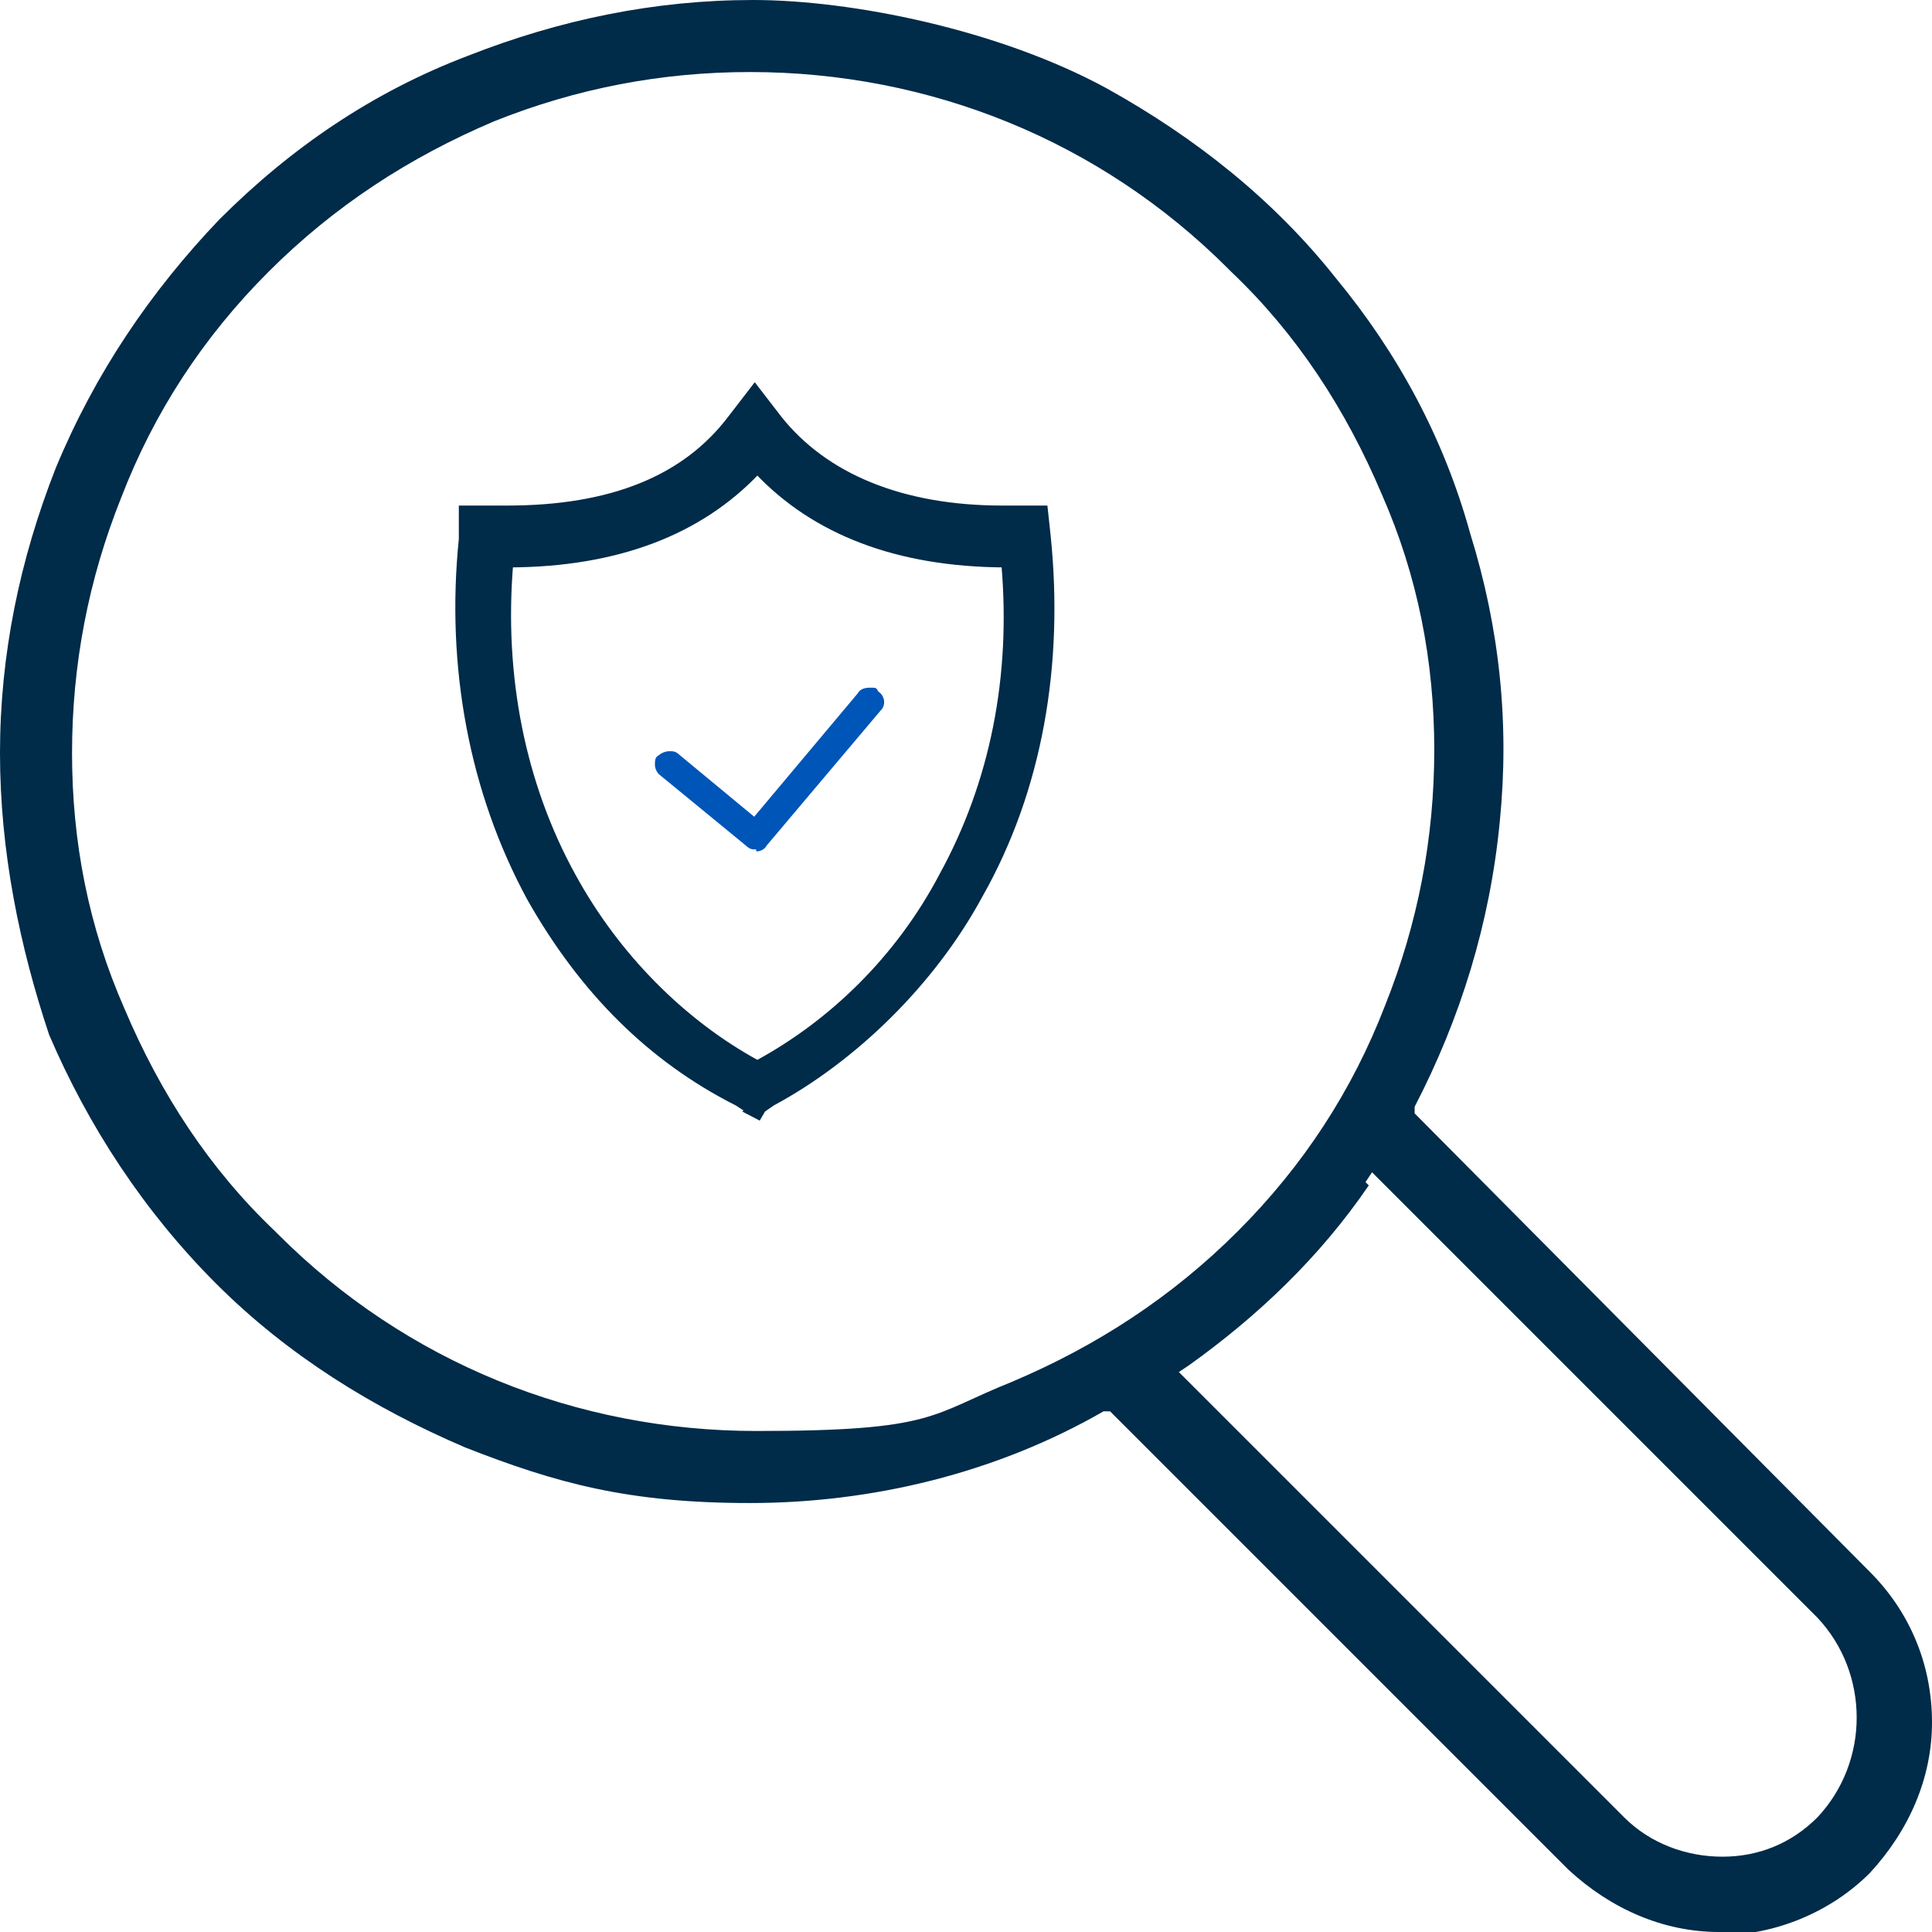
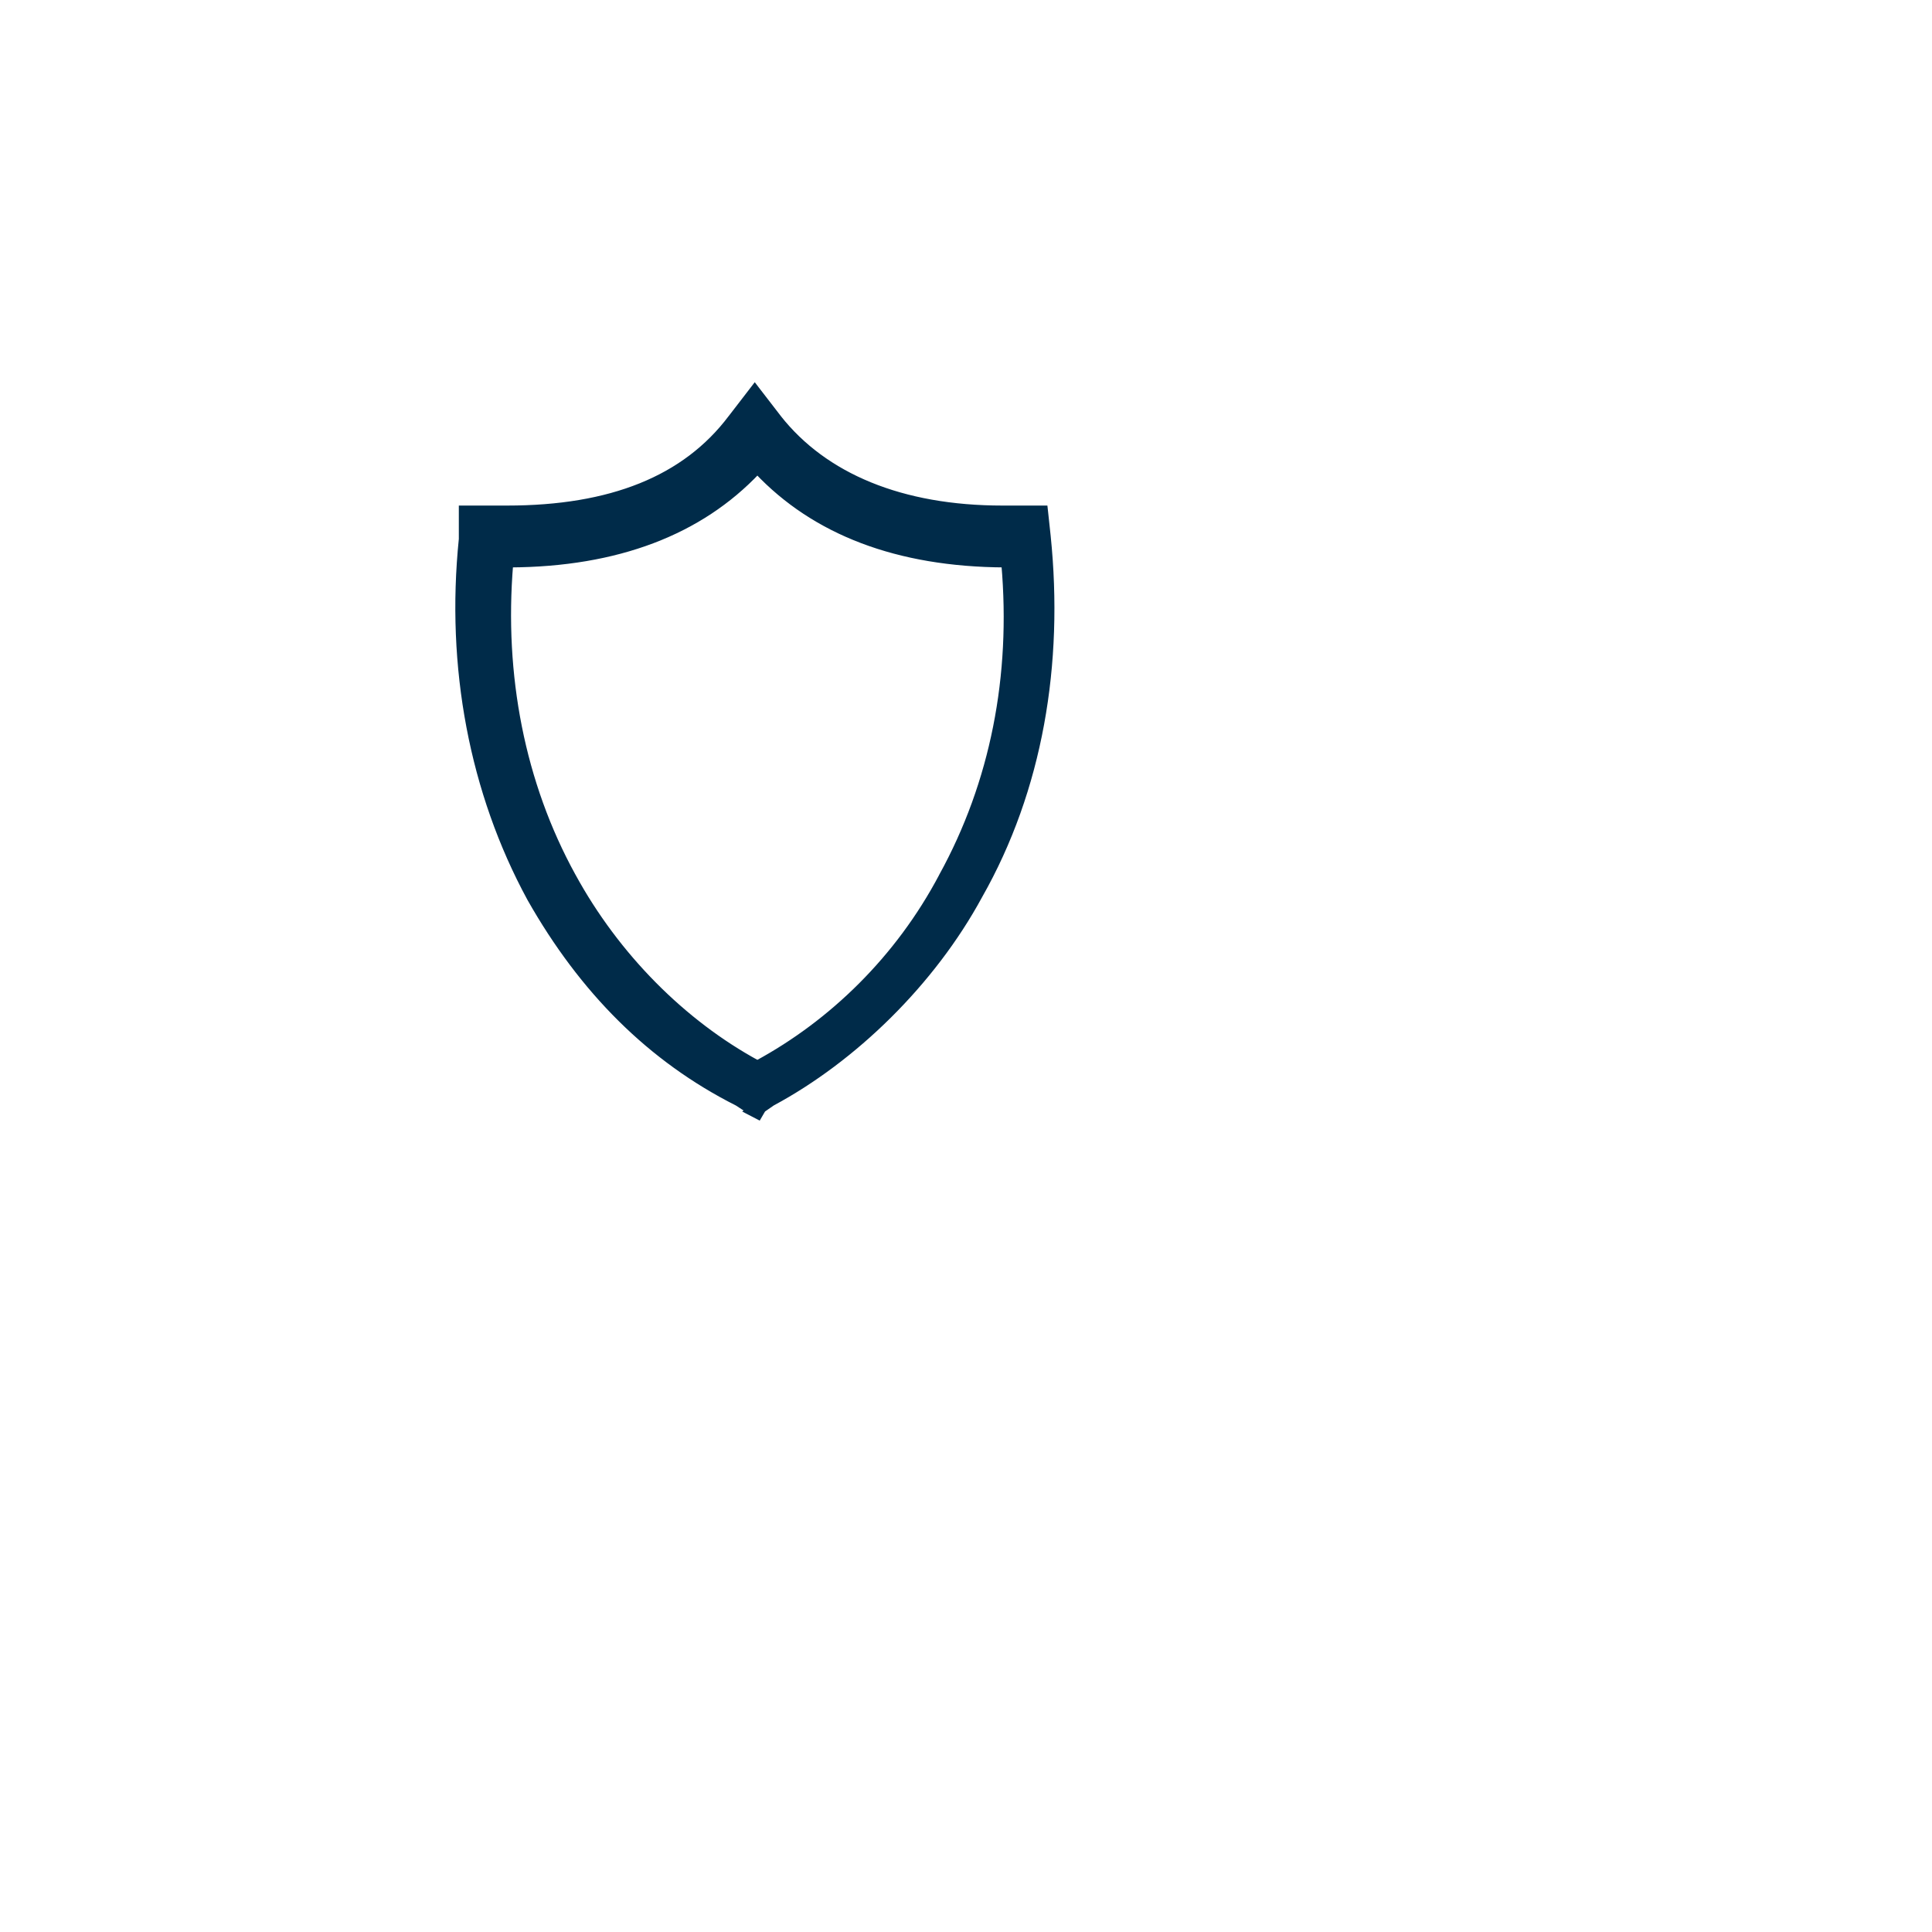
<svg xmlns="http://www.w3.org/2000/svg" width="59" height="59" viewBox="0 0 59 59" fill="none">
  <g clip-path="url(#clip0_1862_4453)">
-     <path d="M52.5 59C50.8 59 49.2 58.3 47.9 57.1L33.9 43.1H33.7C30.4 45 26.6 45.9 22.9 45.9C19.2 45.9 17 45.3 14.2 44.2C11.4 43 8.8 41.4 6.6 39.2C4.4 37 2.7 34.4 1.5 31.6C0.6 28.9 0 26 0 23C0 20 0.6 17.1 1.7 14.3C2.9 11.4 4.6 8.9 6.7 6.7C8.9 4.5 11.4 2.8 14.3 1.7C17.1 0.6 20 0 23 0C26 0 30.5 0.9 33.8 2.7C36.5 4.2 38.9 6.1 40.8 8.5C42.7 10.8 44.1 13.4 44.9 16.3C45.8 19.2 46.1 22.1 45.8 25.1C45.5 28.2 44.6 31.1 43.2 33.8V34L57.1 48C58.3 49.2 59 50.8 59 52.6C59 54.3 58.3 55.9 57.1 57.2C55.9 58.4 54.2 59.1 52.5 59.1V59ZM41.8 36.2C40.3 38.4 38.4 40.2 36.3 41.7L36 41.9L49.6 55.5C50.4 56.3 51.5 56.7 52.6 56.7C53.7 56.7 54.7 56.3 55.5 55.5C57.1 53.8 57.1 51.1 55.5 49.4L41.9 35.8L41.7 36.1L41.8 36.2ZM22.9 2.2C20.2 2.2 17.6 2.7 15.1 3.7C12.5 4.8 10.2 6.3 8.2 8.3C6.2 10.3 4.7 12.6 3.7 15.2C2.7 17.7 2.2 20.3 2.2 23C2.2 25.7 2.7 28.3 3.8 30.8C4.9 33.4 6.4 35.7 8.4 37.6C8.4 37.6 8.4 37.6 8.5 37.7C12.4 41.6 17.6 43.7 23.1 43.7C28.6 43.7 28.4 43.2 30.9 42.2C33.5 41.1 35.8 39.6 37.8 37.6C39.8 35.6 41.3 33.3 42.3 30.7C43.3 28.2 43.8 25.6 43.8 22.9C43.8 20.2 43.3 17.6 42.2 15.1C41.1 12.5 39.6 10.2 37.6 8.3C37.6 8.3 37.6 8.3 37.5 8.2C33.6 4.3 28.4 2.2 22.9 2.2Z" fill="#002B49" />
    <path d="M23.162 34.089L23.263 33.916L23.244 33.904L23.579 33.672C26.062 32.339 28.462 30.011 29.904 27.349C31.747 24.103 32.386 20.277 31.986 16.373L31.986 16.373L31.906 15.629L31.896 15.539H31.807H31.011H31.01H31.009H31.008H31.007H31.006H31.005H31.004H31.003H31.002H31.001H31H31H30.999H30.998H30.997H30.996H30.995H30.994H30.993H30.992H30.991H30.99H30.99H30.989H30.988H30.987H30.986H30.985H30.984H30.983H30.983H30.982H30.981H30.98H30.979H30.978H30.977H30.976H30.976H30.975H30.974H30.973H30.972H30.971H30.97H30.969H30.969H30.968H30.967H30.966H30.965H30.964H30.963H30.963H30.962H30.961H30.96H30.959H30.958H30.958H30.957H30.956H30.955H30.954H30.953H30.953H30.952H30.951H30.95H30.949H30.948H30.948H30.947H30.946H30.945H30.944H30.944H30.943H30.942H30.941H30.94H30.939H30.939H30.938H30.937H30.936H30.936H30.935H30.934H30.933H30.932H30.931H30.931H30.93H30.929H30.928H30.927H30.927H30.926H30.925H30.924H30.924H30.923H30.922H30.921H30.921H30.92H30.919H30.918H30.917H30.917H30.916H30.915H30.914H30.913H30.913H30.912H30.911H30.91H30.91H30.909H30.908H30.907H30.907H30.906H30.905H30.904H30.904H30.903H30.902H30.901H30.901H30.9H30.899H30.898H30.898H30.897H30.896H30.895H30.895H30.894H30.893H30.892H30.892H30.891H30.89H30.889H30.889H30.888H30.887H30.886H30.886H30.885H30.884H30.883H30.883H30.882H30.881H30.881H30.88H30.879H30.878H30.878H30.877H30.876H30.875H30.875H30.874H30.873H30.872H30.872H30.871H30.87H30.869H30.869H30.868H30.867H30.867H30.866H30.865H30.864H30.864H30.863H30.862H30.862H30.861H30.86H30.86H30.859H30.858H30.857H30.857H30.856H30.855H30.855H30.854H30.853H30.852H30.852H30.851H30.85H30.849H30.849H30.848H30.847H30.847H30.846H30.845H30.845H30.844H30.843H30.842H30.842H30.841H30.84H30.84H30.839H30.838H30.837H30.837H30.836H30.835H30.835H30.834H30.833H30.832H30.832H30.831H30.83H30.83H30.829H30.828H30.828H30.827H30.826H30.826H30.825H30.824H30.823H30.823H30.822H30.821H30.821H30.82H30.819H30.819H30.818H30.817H30.816H30.816H30.815H30.814H30.814H30.813H30.812H30.811H30.811H30.81H30.809H30.809H30.808H30.807H30.807H30.806H30.805H30.805H30.804H30.803H30.802H30.802H30.801H30.8H30.8H30.799H30.798H30.797H30.797H30.796H30.795H30.795H30.794H30.793H30.793H30.792H30.791H30.791H30.79H30.789H30.788H30.788H30.787H30.786H30.786H30.785H30.784H30.783H30.783H30.782H30.781H30.781H30.78H30.779H30.779H30.778H30.777H30.776H30.776H30.775H30.774H30.773H30.773H30.772H30.771H30.771H30.77H30.769H30.769H30.768H30.767H30.766H30.766H30.765H30.764H30.764H30.763H30.762H30.761H30.761H30.76H30.759H30.759H30.758H30.757H30.756H30.756H30.755H30.754H30.753H30.753H30.752H30.751H30.751H30.75H30.749H30.748H30.748H30.747H30.746H30.745H30.745H30.744H30.743H30.743H30.742H30.741H30.74H30.74H30.739H30.738H30.737H30.737H30.736H30.735H30.734H30.734H30.733H30.732H30.732H30.731H30.73H30.729H30.729H30.728H30.727H30.726H30.726H30.725H30.724H30.723H30.723H30.722H30.721H30.72H30.72H30.719H30.718H30.717H30.716H30.716H30.715H30.714H30.713H30.713H30.712H30.711H30.71H30.709H30.709H30.708H30.707H30.706H30.706H30.705H30.704H30.703H30.703H30.702H30.701H30.7H30.699H30.699H30.698H30.697H30.696H30.695H30.695H30.694H30.693H30.692H30.692H30.691H30.69H30.689H30.688H30.688H30.687H30.686H30.685H30.684H30.683H30.683H30.682H30.681H30.68H30.68H30.679H30.678H30.677H30.676H30.675H30.675H30.674H30.673H30.672H30.671H30.67H30.67H30.669H30.668H30.667H30.666H30.665H30.665H30.664H30.663H30.662H30.661H30.66H30.66H30.659H30.658H30.657H30.656H30.655H30.654H30.654H30.653H30.652H30.651H30.65H30.649H30.648H30.648H30.647H30.646H30.645H30.644H30.643H30.642H30.641H30.641H30.64H30.639H30.638H30.637H30.636H30.635H30.634H30.634H30.633H30.632H30.631H30.63H30.629H30.628H30.627H30.626H30.625H30.625H30.623H30.623H30.622H30.621H30.62H30.619H30.618H30.617H30.616H30.615H30.614H30.613H30.613C27.528 15.539 25.174 14.554 23.765 12.766C23.765 12.765 23.765 12.765 23.765 12.765L23.128 11.939L23.049 11.836L22.97 11.939L22.333 12.766L22.332 12.767C20.925 14.635 18.652 15.539 15.486 15.539H15.485H15.484H15.483H15.482H15.482H15.48H15.48H15.479H15.478H15.477H15.476H15.475H15.474H15.473H15.472H15.471H15.47H15.47H15.469H15.468H15.467H15.466H15.465H15.464H15.463H15.462H15.462H15.461H15.46H15.459H15.458H15.457H15.456H15.455H15.454H15.454H15.453H15.452H15.451H15.45H15.449H15.448H15.448H15.447H15.446H15.445H15.444H15.443H15.442H15.442H15.441H15.44H15.439H15.438H15.437H15.437H15.436H15.435H15.434H15.433H15.432H15.431H15.431H15.43H15.429H15.428H15.427H15.427H15.426H15.425H15.424H15.423H15.422H15.422H15.421H15.42H15.419H15.418H15.418H15.417H15.416H15.415H15.414H15.414H15.413H15.412H15.411H15.41H15.409H15.409H15.408H15.407H15.406H15.405H15.405H15.404H15.403H15.402H15.402H15.401H15.4H15.399H15.398H15.398H15.397H15.396H15.395H15.395H15.394H15.393H15.392H15.391H15.391H15.39H15.389H15.388H15.387H15.387H15.386H15.385H15.384H15.384H15.383H15.382H15.381H15.381H15.38H15.379H15.378H15.378H15.377H15.376H15.375H15.375H15.374H15.373H15.372H15.372H15.371H15.37H15.369H15.369H15.368H15.367H15.366H15.366H15.365H15.364H15.363H15.363H15.362H15.361H15.36H15.36H15.359H15.358H15.357H15.357H15.356H15.355H15.355H15.354H15.353H15.352H15.352H15.351H15.35H15.35H15.349H15.348H15.347H15.347H15.346H15.345H15.344H15.344H15.343H15.342H15.341H15.341H15.34H15.339H15.339H15.338H15.337H15.336H15.336H15.335H15.334H15.334H15.333H15.332H15.331H15.331H15.33H15.329H15.329H15.328H15.327H15.326H15.326H15.325H15.324H15.324H15.323H15.322H15.322H15.321H15.32H15.319H15.319H15.318H15.317H15.316H15.316H15.315H15.314H15.314H15.313H15.312H15.312H15.311H15.31H15.309H15.309H15.308H15.307H15.307H15.306H15.305H15.305H15.304H15.303H15.303H15.302H15.301H15.3H15.3H15.299H15.298H15.298H15.297H15.296H15.296H15.295H15.294H15.293H15.293H15.292H15.291H15.291H15.29H15.289H15.289H15.288H15.287H15.286H15.286H15.285H15.284H15.284H15.283H15.282H15.281H15.281H15.28H15.279H15.279H15.278H15.277H15.277H15.276H15.275H15.274H15.274H15.273H15.272H15.272H15.271H15.27H15.27H15.269H15.268H15.268H15.267H15.266H15.265H15.265H15.264H15.263H15.262H15.262H15.261H15.26H15.26H15.259H15.258H15.258H15.257H15.256H15.255H15.255H15.254H15.253H15.253H15.252H15.251H15.251H15.25H15.249H15.248H15.248H15.247H15.246H15.245H15.245H15.244H15.243H15.243H15.242H15.241H15.241H15.24H15.239H15.238H15.238H15.237H15.236H15.236H15.235H15.234H15.233H15.233H15.232H15.231H15.23H15.23H15.229H15.228H15.228H15.227H15.226H15.225H15.225H15.224H15.223H15.223H15.222H15.221H15.22H15.22H15.219H15.218H15.217H15.217H15.216H15.215H15.214H15.214H15.213H15.212H15.211H15.211H15.21H15.209H15.209H15.208H15.207H15.206H15.206H15.205H15.204H15.203H15.203H15.202H15.201H15.2H15.2H15.199H15.198H15.197H15.197H15.196H15.195H15.194H15.194H15.193H15.192H15.191H15.191H15.19H15.189H15.188H15.187H15.187H15.186H15.185H15.184H15.184H15.183H15.182H15.181H15.18H15.18H15.179H15.178H15.177H15.177H15.176H15.175H15.174H15.173H15.173H15.172H15.171H15.17H15.169H15.169H15.168H15.167H15.166H15.165H15.165H15.164H15.163H15.162H15.162H15.161H15.16H15.159H15.158H15.158H15.157H15.156H15.155H15.154H15.153H15.153H15.152H15.151H15.15H15.149H15.149H15.148H15.147H15.146H15.145H15.144H15.143H15.143H15.142H15.141H15.14H15.139H15.139H15.138H15.137H15.136H15.135H15.134H15.133H15.133H15.132H15.131H15.13H15.129H15.128H15.127H15.127H15.126H15.125H15.124H15.123H15.122H15.121H15.12H15.12H15.119H15.118H15.117H15.116H15.115H15.114H15.114H15.113H15.112H15.111H15.11H15.109H15.108H15.107H15.106H15.105H15.104H15.104H15.103H15.102H15.101H15.1H15.099H15.098H15.097H15.096H15.095H15.095H15.094H15.093H15.092H15.091H15.09H15.089H15.088V15.639L15.088 15.539H15.088H15.088H15.088H15.088H15.088H15.088H15.088H15.087H15.087H15.087H15.087H15.086H15.086H15.086H15.086H15.085H15.085H15.085H15.085H15.084H15.084H15.083H15.083H15.082H15.082H15.082H15.081H15.081H15.08H15.08H15.079H15.079H15.078H15.077H15.077H15.076H15.075H15.075H15.074H15.073H15.073H15.072H15.071H15.071H15.07H15.069H15.068H15.068H15.067H15.066H15.065H15.064H15.063H15.062H15.061H15.06H15.06H15.059H15.058H15.057H15.056H15.055H15.054H15.053H15.052H15.05H15.05H15.048H15.047H15.046H15.045H15.044H15.043H15.041H15.04H15.039H15.038H15.037H15.036H15.034H15.033H15.032H15.03H15.029H15.028H15.027H15.025H15.024H15.023H15.021H15.02H15.018H15.017H15.015H15.014H15.013H15.011H15.01H15.008H15.007H15.005H15.004H15.002H15.001H14.999H14.998H14.996H14.994H14.993H14.991H14.99H14.988H14.986H14.985H14.983H14.981H14.98H14.978H14.976H14.975H14.973H14.971H14.969H14.968H14.966H14.964H14.962H14.961H14.959H14.957H14.955H14.953H14.952H14.95H14.948H14.946H14.944H14.942H14.94H14.938H14.937H14.935H14.933H14.931H14.929H14.927H14.925H14.923H14.921H14.919H14.917H14.915H14.913H14.911H14.909H14.907H14.905H14.903H14.901H14.899H14.897H14.895H14.893H14.891H14.889H14.886H14.884H14.882H14.88H14.878H14.876H14.874H14.872H14.869H14.867H14.865H14.863H14.861H14.859H14.856H14.854H14.852H14.85H14.848H14.845H14.843H14.841H14.839H14.836H14.834H14.832H14.83H14.827H14.825H14.823H14.821H14.818H14.816H14.814H14.812H14.809H14.807H14.805H14.802H14.8H14.798H14.795H14.793H14.791H14.788H14.786H14.784H14.781H14.779H14.777H14.774H14.772H14.769H14.767H14.765H14.762H14.76H14.758H14.755H14.753H14.75H14.748H14.746H14.743H14.741H14.738H14.736H14.734H14.731H14.729H14.726H14.724H14.722H14.719H14.717H14.714H14.712H14.709H14.707H14.704H14.702H14.7H14.697H14.695H14.692H14.69H14.687H14.685H14.682H14.68H14.678H14.675H14.673H14.67H14.668H14.665H14.663H14.66H14.658H14.655H14.653H14.651H14.648H14.646H14.643H14.641H14.638H14.636H14.633H14.631H14.629H14.626H14.624H14.621H14.619H14.616H14.614H14.611H14.609H14.606H14.604H14.602H14.599H14.597H14.594H14.592H14.589H14.587H14.585H14.582H14.58H14.577H14.575H14.572H14.57H14.568H14.565H14.563H14.56H14.558H14.555H14.553H14.551H14.548H14.546H14.543H14.541H14.539H14.536H14.534H14.531H14.529H14.527H14.524H14.522H14.52H14.517H14.515H14.513H14.51H14.508H14.505H14.503H14.501H14.498H14.496H14.494H14.492H14.489H14.487H14.485H14.482H14.48H14.478H14.476H14.473H14.471H14.469H14.466H14.464H14.462H14.46H14.457H14.455H14.453H14.451H14.448H14.446H14.444H14.442H14.44H14.437H14.435H14.433H14.431H14.429H14.427H14.424H14.422H14.42H14.418H14.416H14.414H14.412H14.409H14.407H14.405H14.403H14.401H14.399H14.397H14.395H14.393H14.391H14.389H14.387H14.385H14.383H14.381H14.379H14.377H14.375H14.373H14.371H14.369H14.367H14.365H14.363H14.361H14.359H14.357H14.355H14.354H14.352H14.35H14.348H14.346H14.344H14.342H14.341H14.339H14.337H14.335H14.333H14.331H14.33H14.328H14.326H14.324H14.323H14.321H14.319H14.318H14.316H14.314H14.312H14.311H14.309H14.307H14.306H14.304H14.303H14.301H14.3H14.298H14.296H14.295H14.293H14.292H14.29H14.289H14.287H14.286H14.284H14.283H14.281H14.28H14.278H14.277H14.276H14.274H14.273H14.271H14.27H14.269H14.267H14.266H14.265H14.263H14.262H14.261H14.26H14.258H14.257H14.256H14.255H14.254H14.252H14.251H14.25H14.249H14.248H14.247H14.245H14.244H14.243H14.242H14.241H14.24H14.239H14.238H14.237H14.236H14.235H14.234H14.233H14.232H14.232H14.231H14.23H14.229H14.228H14.227H14.226H14.226H14.225H14.224H14.223H14.223H14.222H14.221H14.22H14.22H14.219H14.218H14.218H14.217H14.217H14.216H14.215H14.215H14.214H14.214H14.213H14.213H14.212H14.112V15.639V16.461C13.713 20.365 14.433 24.188 16.194 27.431L16.194 27.431L16.195 27.433C17.795 30.258 19.877 32.34 22.522 33.673L22.885 33.909L22.856 33.93L23.003 34.006L23.162 34.089ZM15.571 17.228C18.847 17.211 21.372 16.24 23.129 14.38C24.885 16.239 27.407 17.21 30.68 17.228C30.978 20.65 30.341 23.906 28.773 26.756L28.773 26.758C27.438 29.286 25.402 31.247 23.129 32.48C20.857 31.247 18.82 29.205 17.485 26.757L17.484 26.756C15.929 23.929 15.29 20.623 15.571 17.228Z" fill="#002B49" stroke="#002B49" stroke-width="0.2" />
-     <path d="M23.095 25.941C22.969 25.941 22.906 25.941 22.779 25.823L20.126 23.647C20.063 23.588 20 23.471 20 23.353C20 23.235 20 23.118 20.126 23.059C20.189 23 20.316 22.941 20.442 22.941C20.569 22.941 20.632 22.941 20.758 23.059L23.032 24.941L26.191 21.177C26.254 21.059 26.38 21 26.57 21C26.759 21 26.759 21 26.822 21.118C27.012 21.235 27.075 21.529 26.886 21.706L23.411 25.823C23.348 25.941 23.222 26 23.095 26V25.941Z" fill="#0055B8" />
  </g>
  <defs>
    <clipPath id="clip0_1862_4453">
      <rect width="59" height="59" fill="white" />
    </clipPath>
  </defs>
</svg>